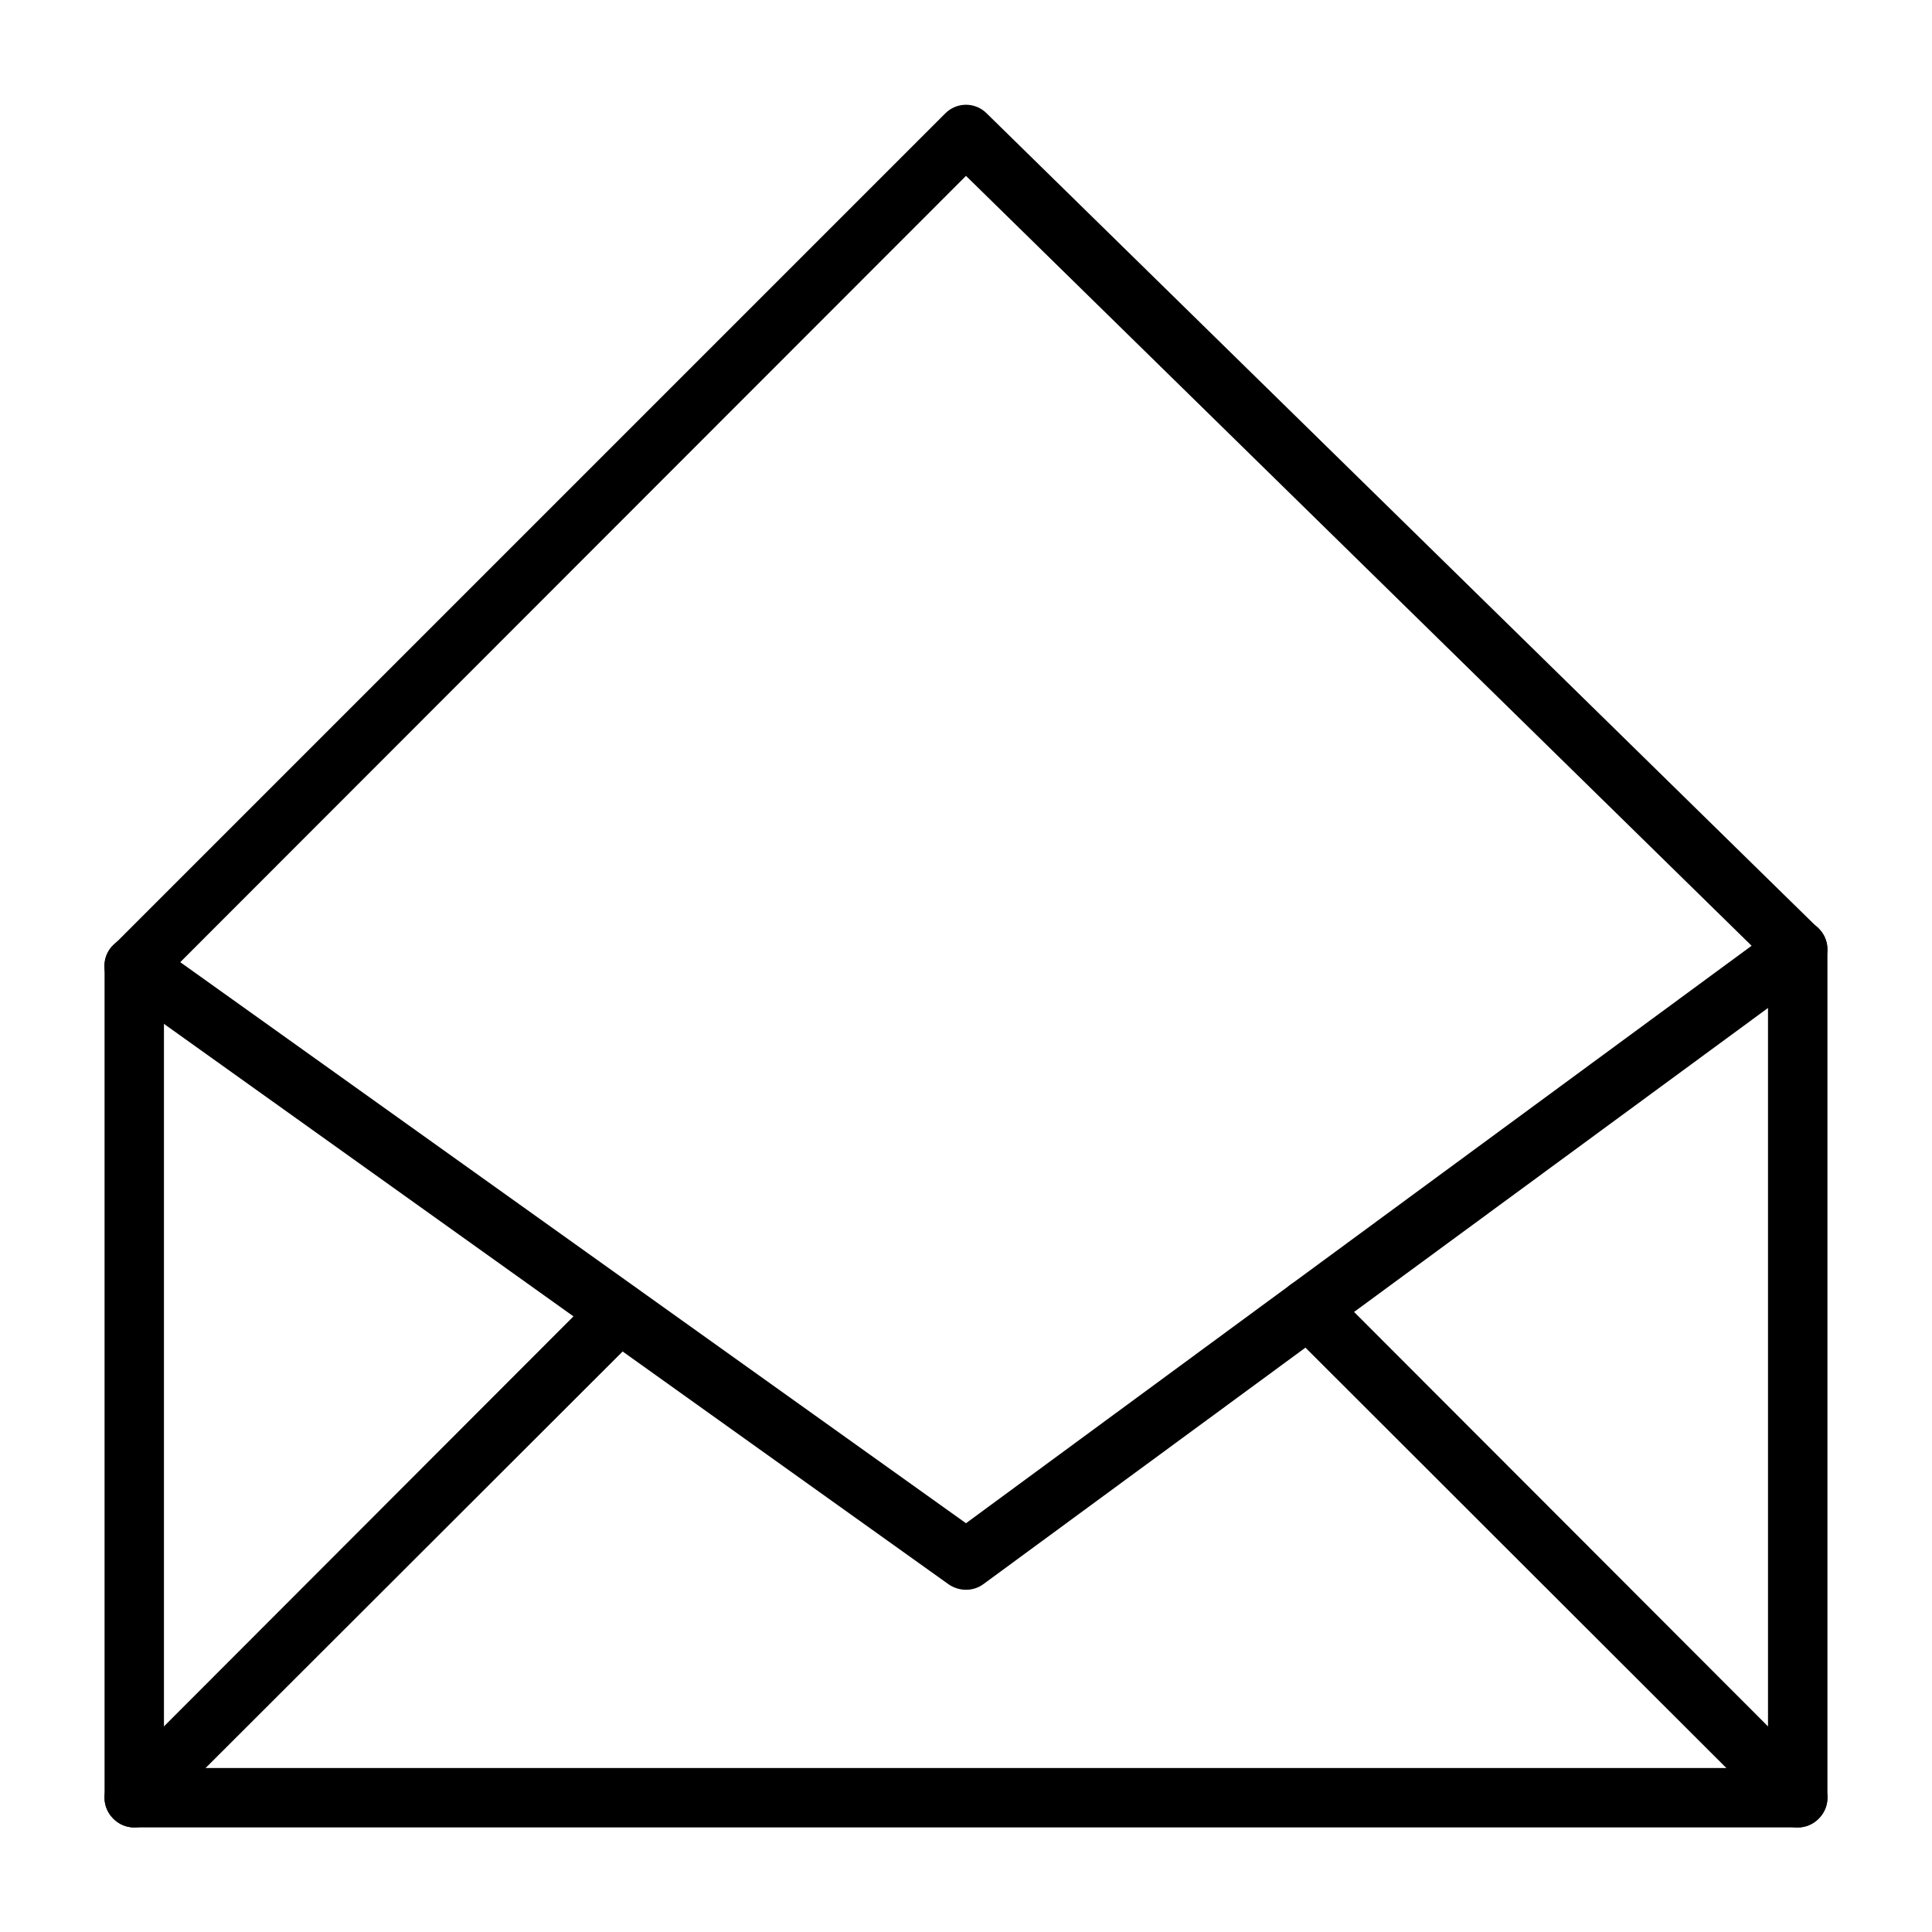
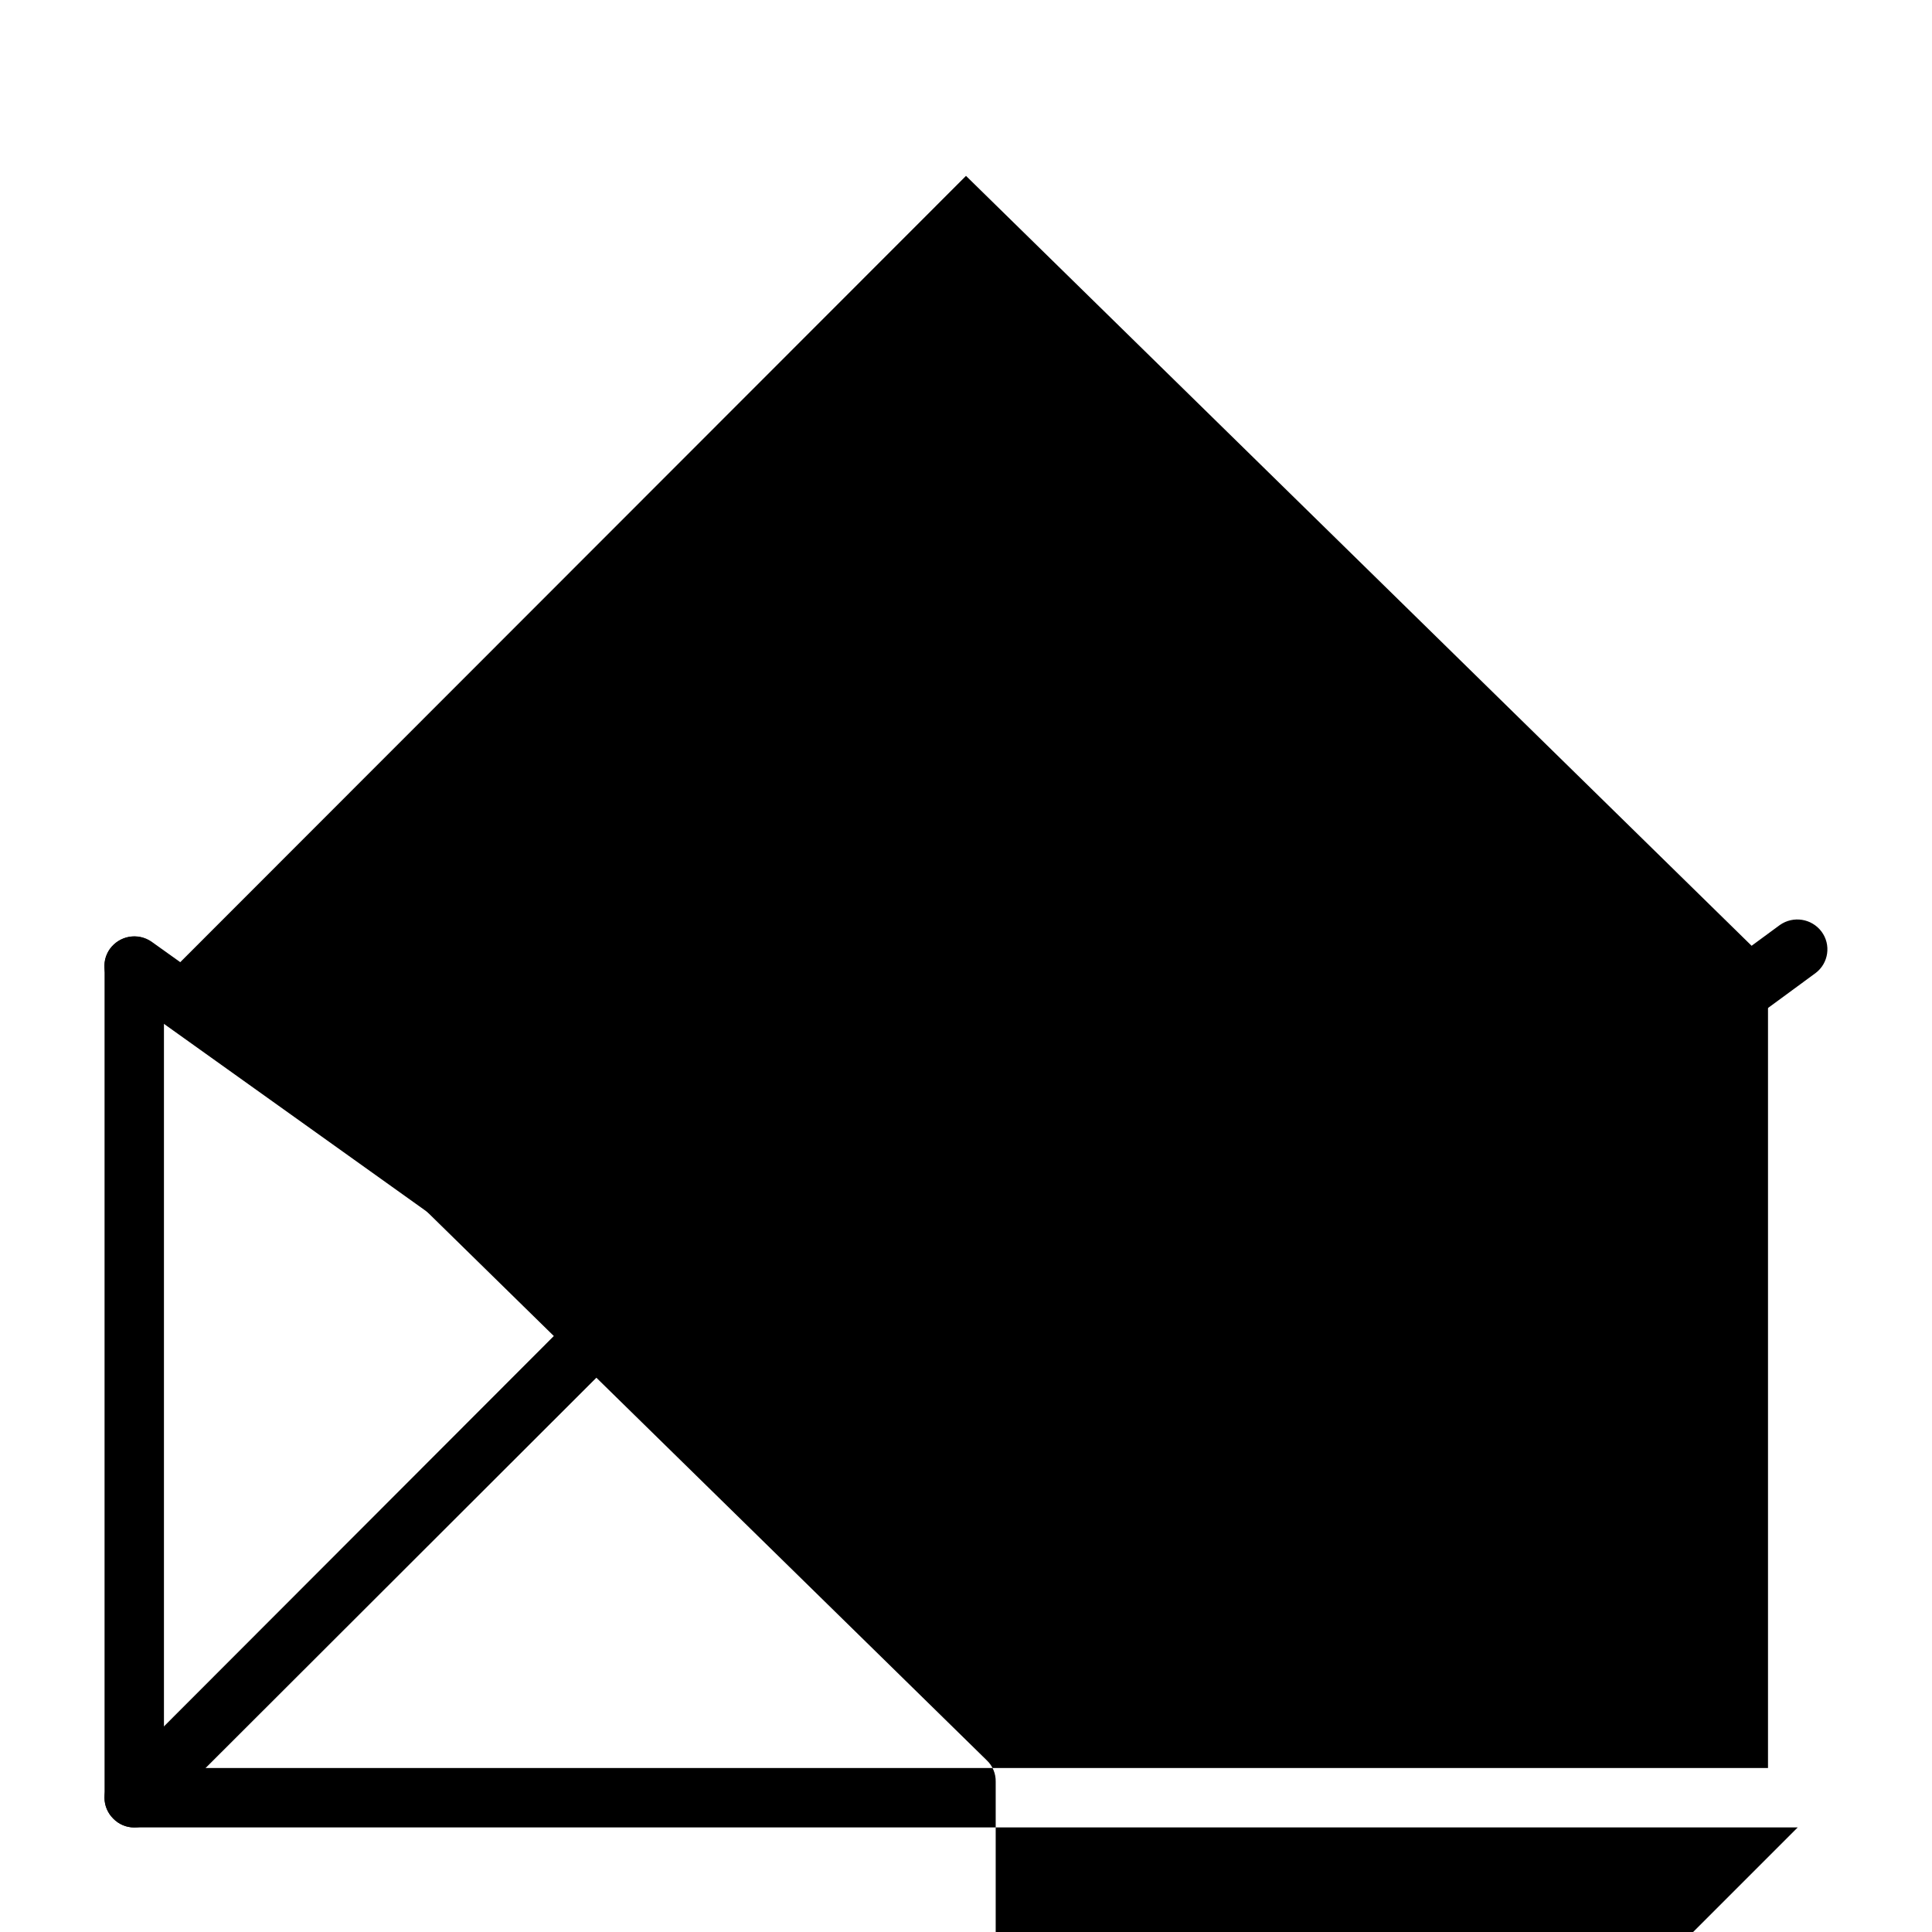
<svg xmlns="http://www.w3.org/2000/svg" fill="#000000" width="800px" height="800px" version="1.1" viewBox="144 144 512 512">
  <g>
-     <path d="m620.41 628.29h-440.83c-4.348 0-7.871-3.527-7.871-7.875v-220.41c-0.027-2.09 0.832-4.09 2.359-5.512l220.42-220.42c1.449-1.48 3.438-2.312 5.512-2.312 2.07 0 4.059 0.832 5.508 2.312l220.42 216.01c1.555 1.473 2.41 3.531 2.363 5.668v224.67c0 2.09-0.832 4.09-2.309 5.566-1.477 1.477-3.477 2.309-5.566 2.309zm-432.96-15.742h425.09v-213.65l-212.54-208.29-212.55 212.7z" />
+     <path d="m620.41 628.29h-440.83c-4.348 0-7.871-3.527-7.871-7.875v-220.41c-0.027-2.09 0.832-4.09 2.359-5.512c1.449-1.48 3.438-2.312 5.512-2.312 2.07 0 4.059 0.832 5.508 2.312l220.42 216.01c1.555 1.473 2.41 3.531 2.363 5.668v224.67c0 2.09-0.832 4.09-2.309 5.566-1.477 1.477-3.477 2.309-5.566 2.309zm-432.96-15.742h425.09v-213.65l-212.54-208.29-212.55 212.7z" />
    <path d="m400 565.31c-1.629-0.008-3.219-0.504-4.566-1.418l-220.42-157.44c-1.719-1.203-2.887-3.047-3.242-5.117-0.352-2.07 0.133-4.195 1.352-5.902 2.562-3.504 7.441-4.344 11.023-1.891l215.85 154.13 215.69-158.54c3.539-2.488 8.414-1.723 11.02 1.73 2.609 3.477 1.906 8.41-1.574 11.02l-220.41 161.85c-1.359 1.031-3.019 1.586-4.723 1.574z" />
    <path d="m179.58 628.29c-2.09 0.023-4.09-0.836-5.512-2.363-1.52-1.43-2.383-3.422-2.383-5.512 0-2.086 0.863-4.082 2.383-5.508l128.47-128.63c3.086-3.09 8.09-3.09 11.18 0 3.086 3.086 3.086 8.09 0 11.176l-128.63 128.47c-1.422 1.527-3.426 2.387-5.512 2.363z" />
-     <path d="m620.41 628.29c-2.086 0.023-4.09-0.836-5.508-2.363l-129.73-129.57h-0.004c-3.086-3.086-3.086-8.09 0-11.18 3.09-3.086 8.094-3.086 11.18 0l129.57 129.73v0.004c1.523 1.426 2.387 3.422 2.387 5.508 0 2.09-0.863 4.082-2.387 5.512-1.422 1.527-3.422 2.387-5.512 2.363z" />
  </g>
</svg>